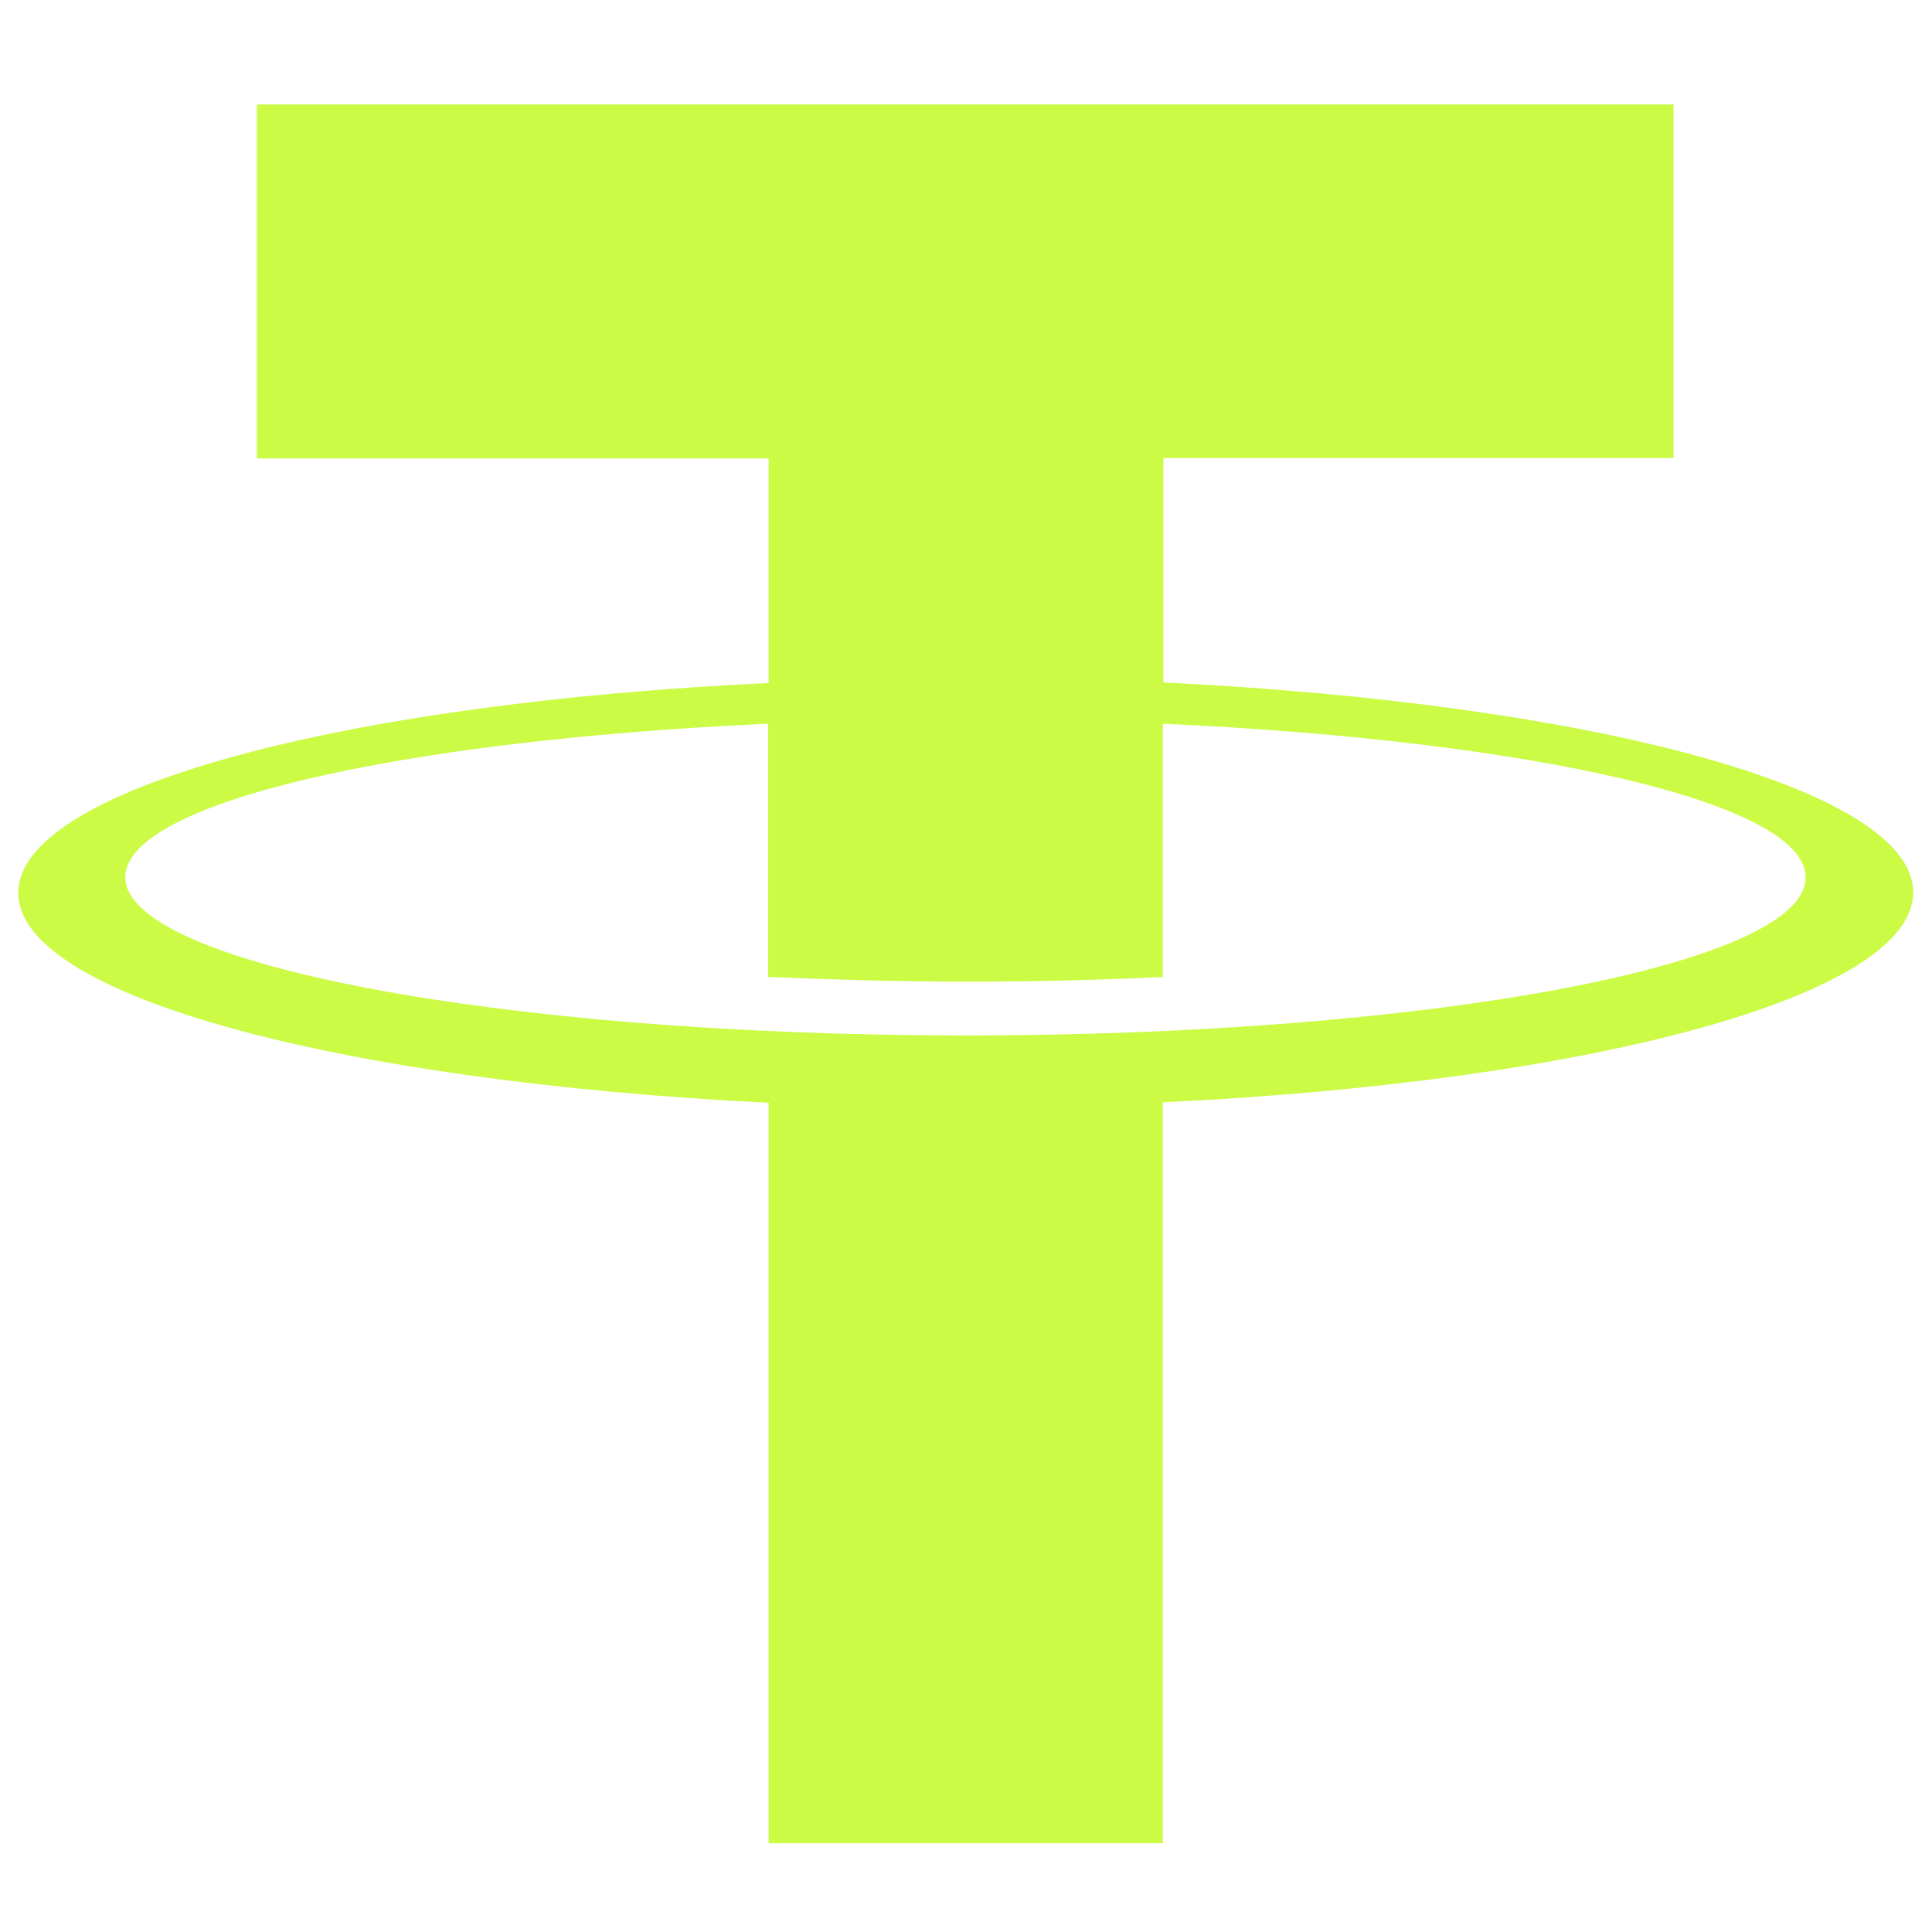
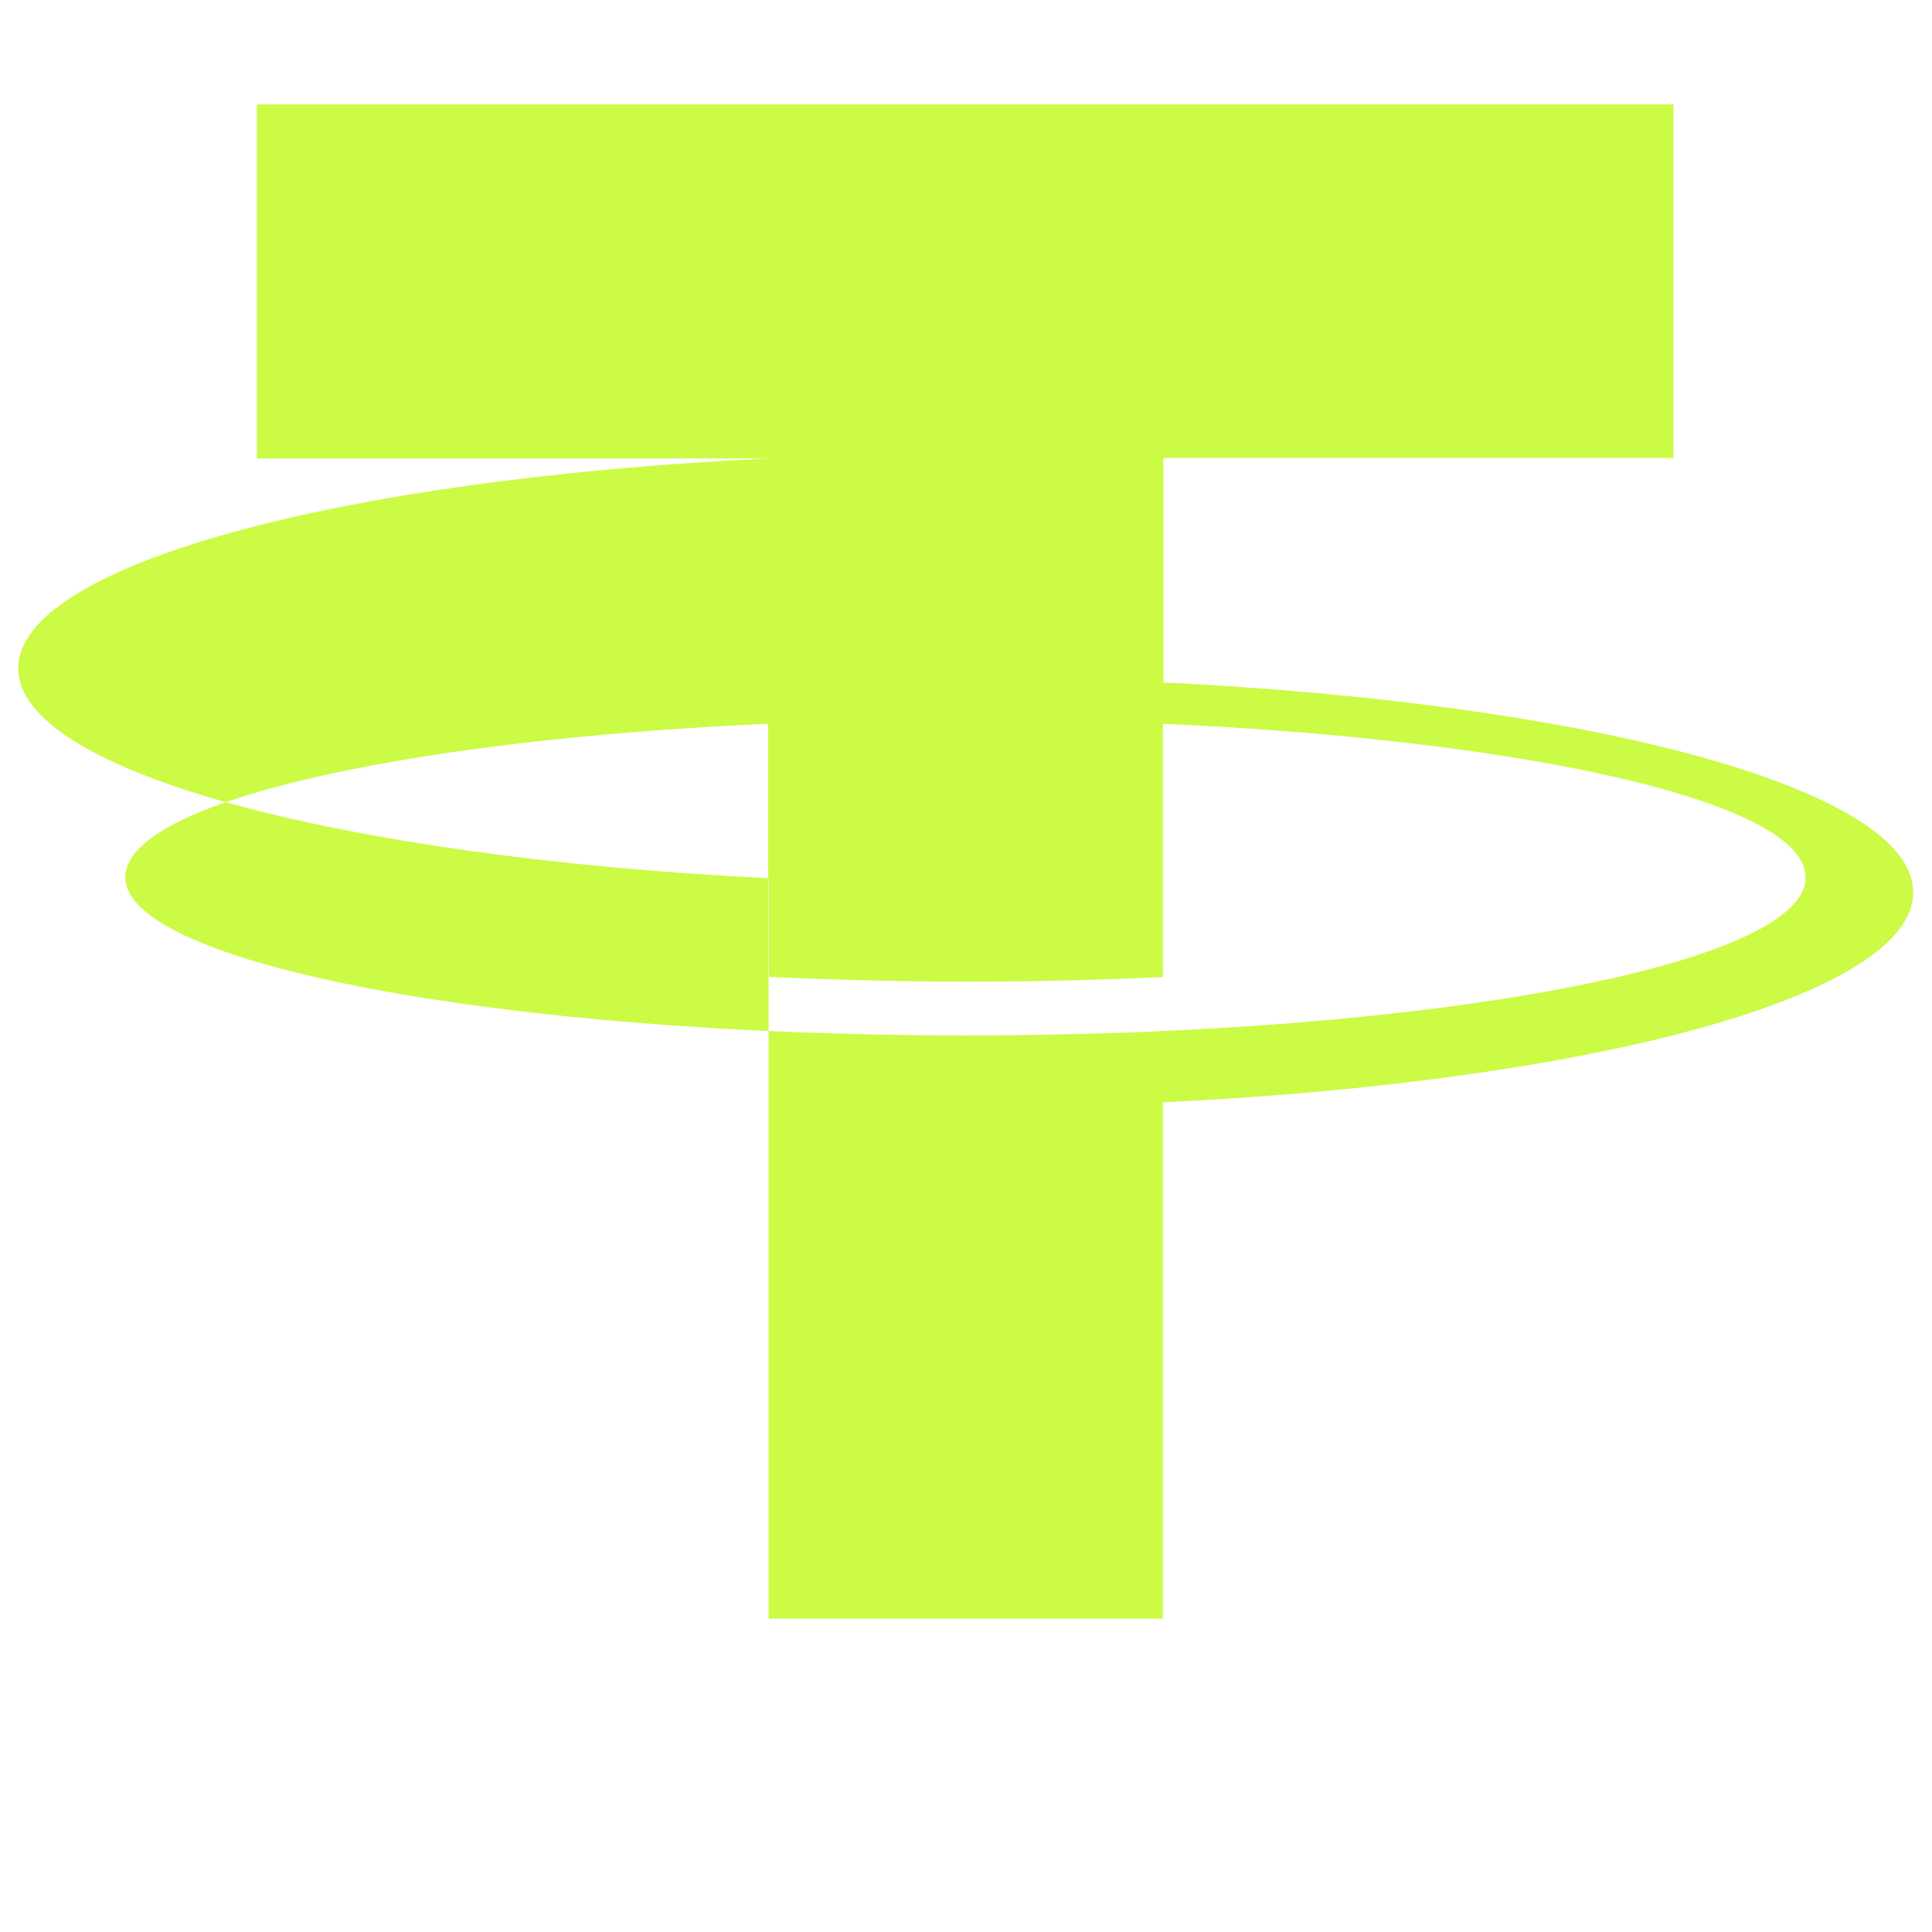
<svg xmlns="http://www.w3.org/2000/svg" version="1.1" id="Layer_1" x="0px" y="0px" viewBox="0 0 37 37" style="enable-background:new 0 0 37 37;" xml:space="preserve">
  <style type="text/css">
	.st0{fill:#CBFB45;}
</style>
-   <path class="st0" d="M22.28,13.07v-4.3h9.77V2H4.92v6.78h9.8v4.3c-8.21,0.39-14.37,2.04-14.37,4.02s6.16,3.61,14.37,4.02v14.18h7.55  V21.11c8.21-0.39,14.37-2.04,14.37-4.02S30.49,13.47,22.28,13.07z M18.5,19.83c-8.89,0-16.1-1.37-16.1-3.03  c0-1.43,5.25-2.62,12.31-2.94v4.85c1.22,0.05,2.48,0.09,3.78,0.09s2.57-0.03,3.78-0.09v-4.85c7.06,0.32,12.31,1.51,12.31,2.94  C34.6,18.47,27.39,19.83,18.5,19.83z" />
+   <path class="st0" d="M22.28,13.07v-4.3h9.77V2H4.92v6.78h9.8c-8.21,0.39-14.37,2.04-14.37,4.02s6.16,3.61,14.37,4.02v14.18h7.55  V21.11c8.21-0.39,14.37-2.04,14.37-4.02S30.49,13.47,22.28,13.07z M18.5,19.83c-8.89,0-16.1-1.37-16.1-3.03  c0-1.43,5.25-2.62,12.31-2.94v4.85c1.22,0.05,2.48,0.09,3.78,0.09s2.57-0.03,3.78-0.09v-4.85c7.06,0.32,12.31,1.51,12.31,2.94  C34.6,18.47,27.39,19.83,18.5,19.83z" />
</svg>